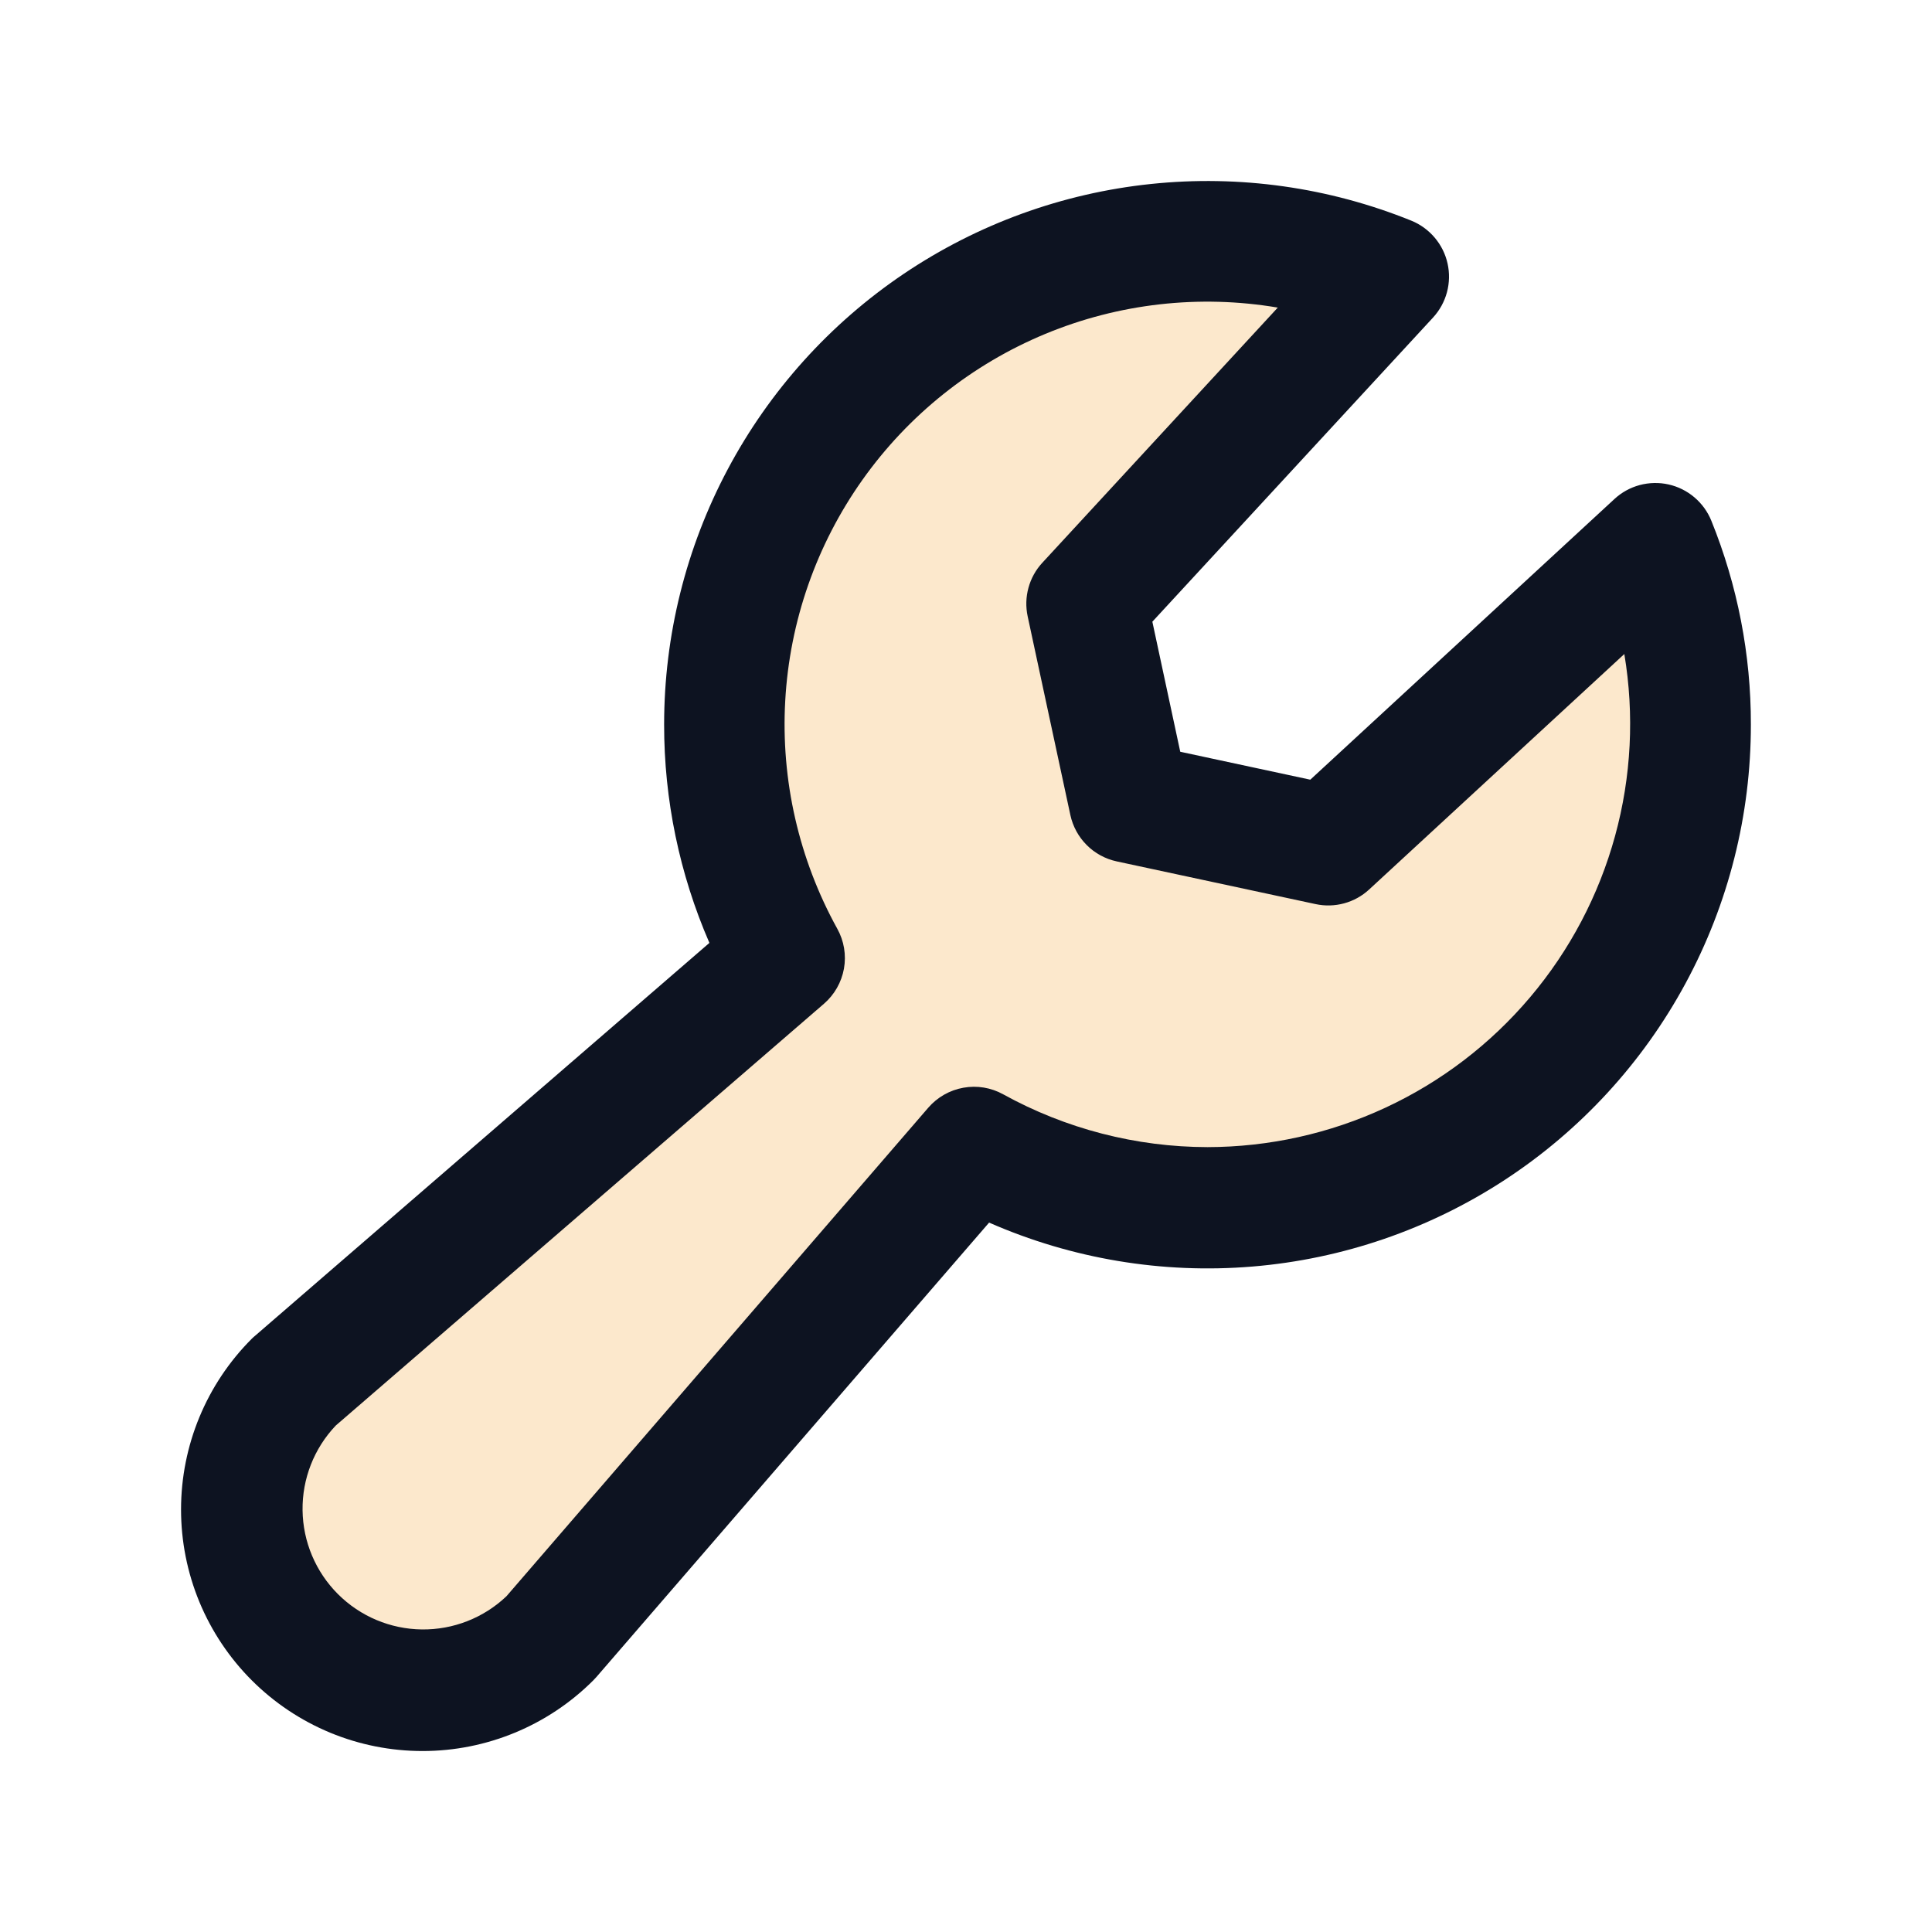
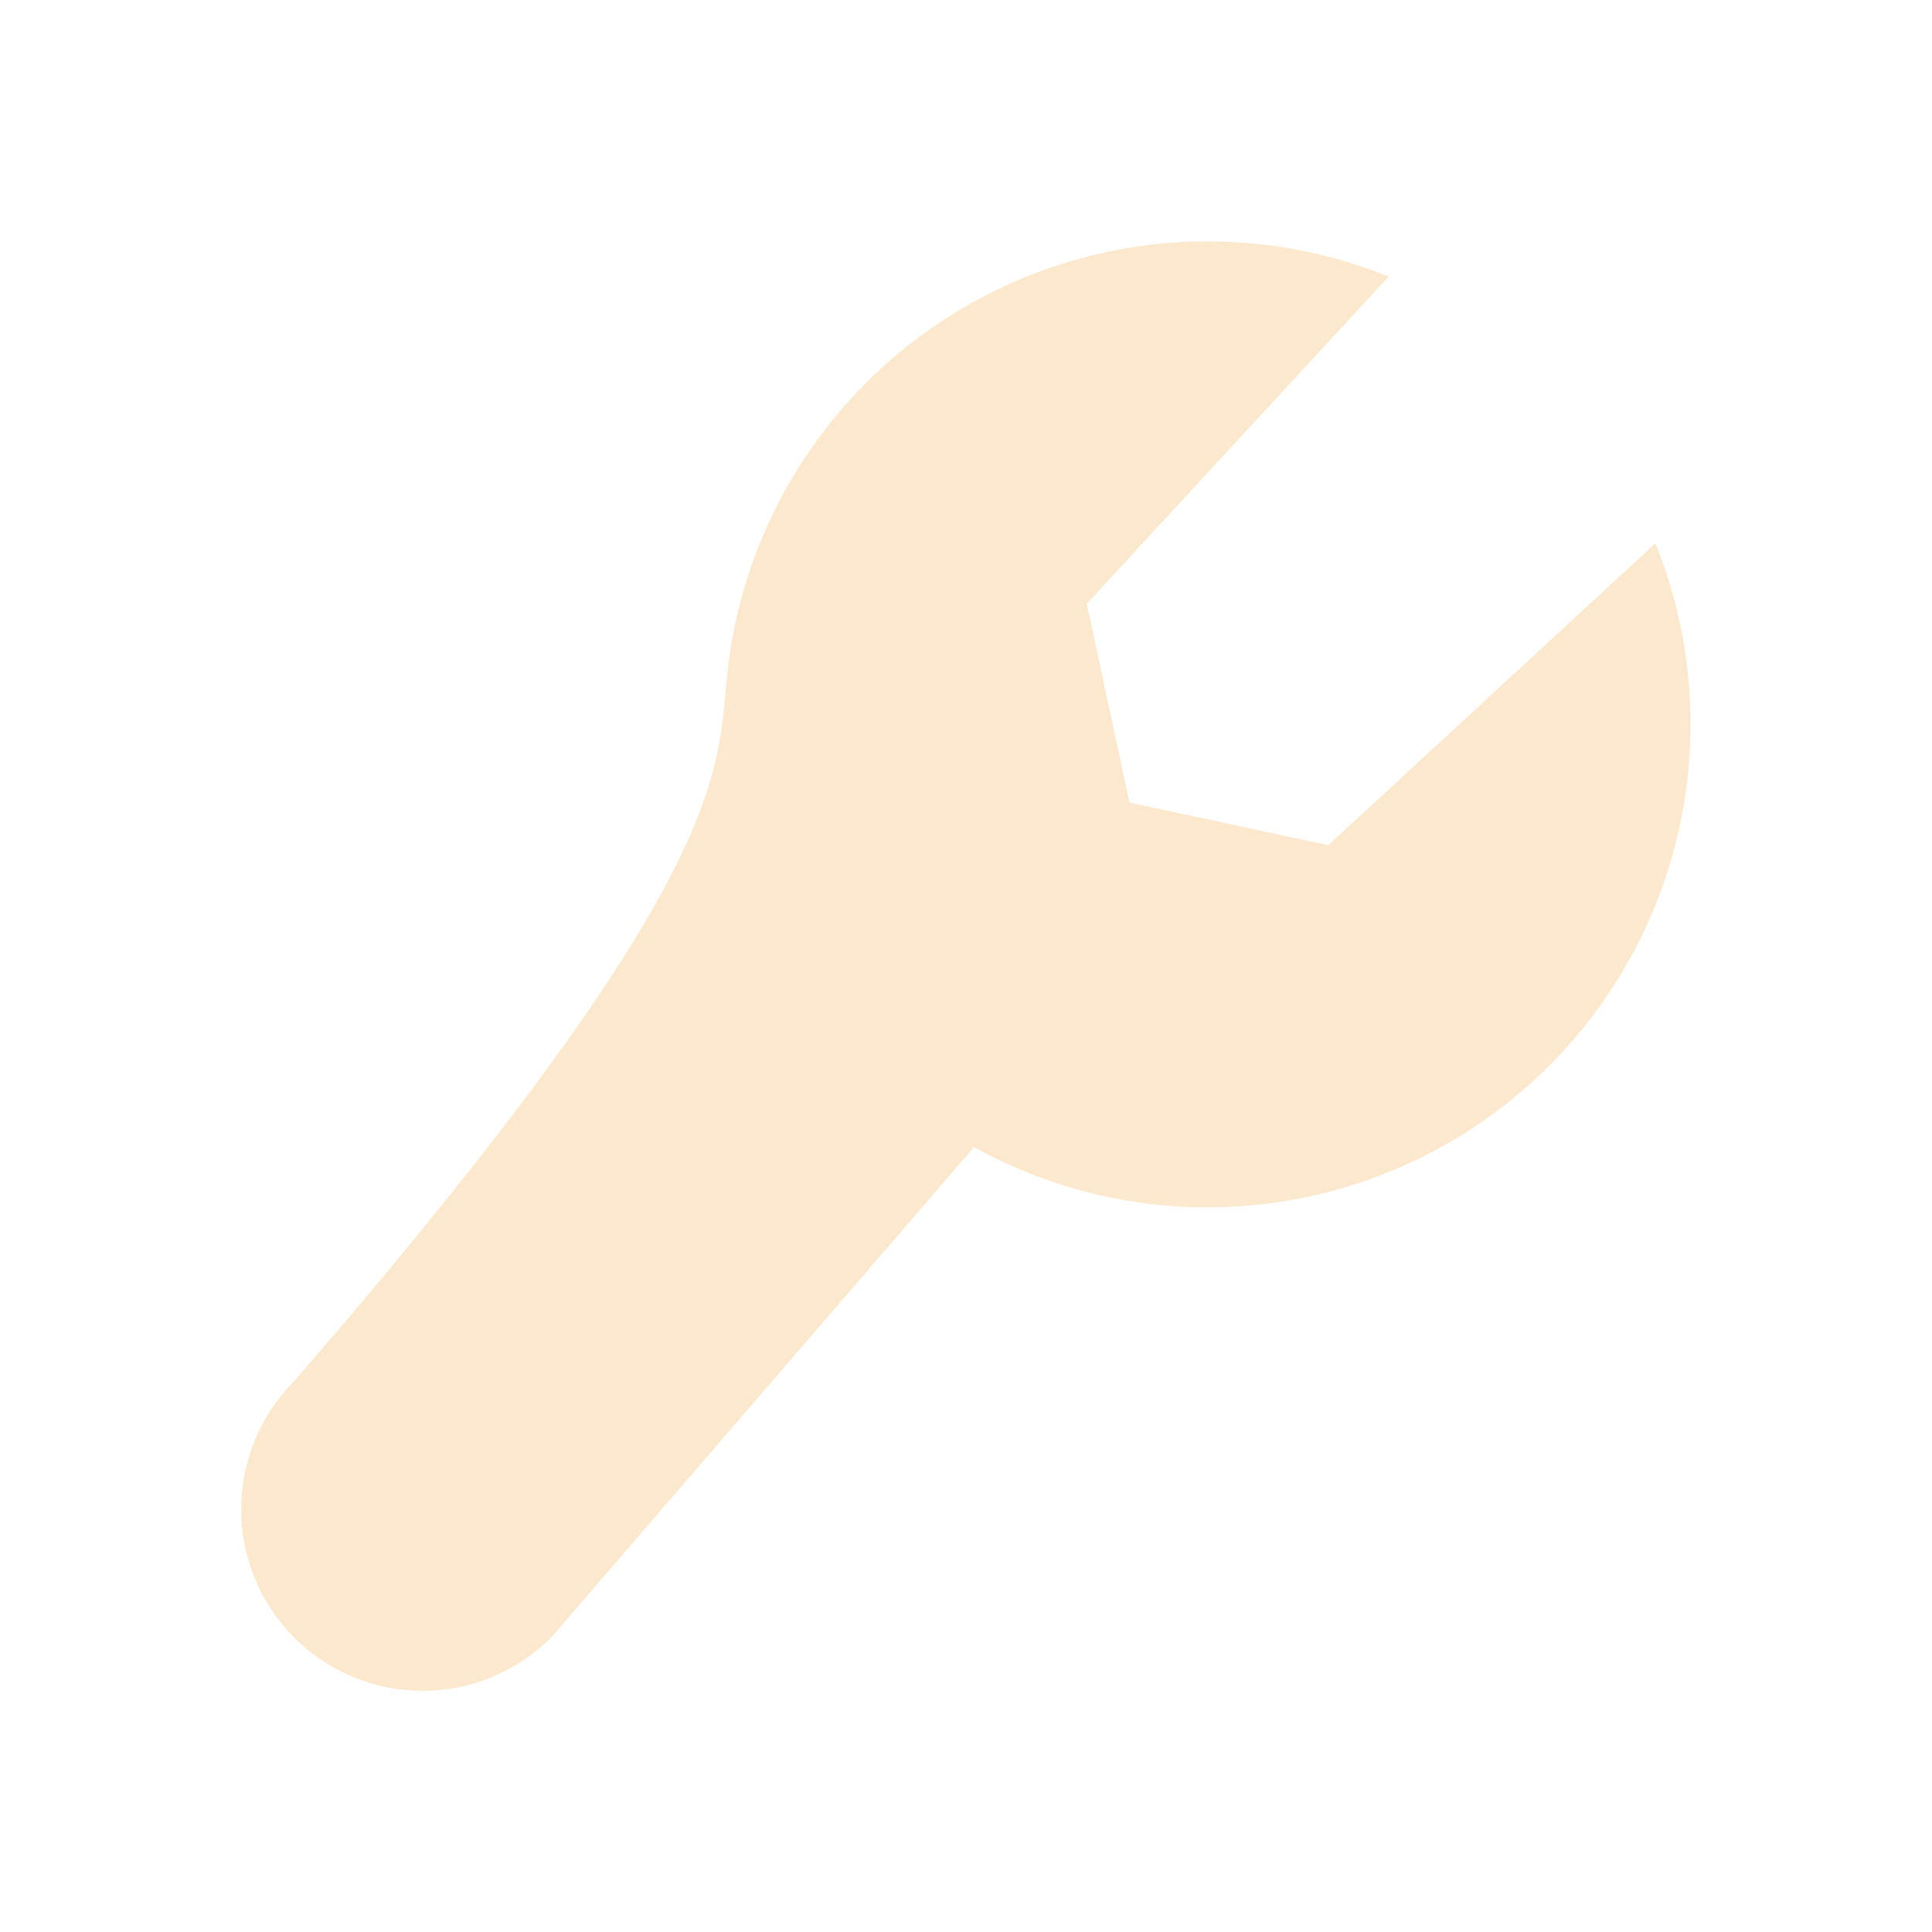
<svg xmlns="http://www.w3.org/2000/svg" width="48" height="48" viewBox="0 0 48 48" fill="none">
-   <path opacity="0.2" d="M42 18C41.999 20.087 41.454 22.137 40.419 23.949C39.384 25.761 37.894 27.271 36.097 28.331C34.299 29.392 32.257 29.965 30.17 29.994C28.084 30.024 26.025 29.509 24.199 28.5L13.688 40.688C12.842 41.533 11.695 42.008 10.5 42.008C9.304 42.008 8.158 41.533 7.312 40.688C6.467 39.842 5.992 38.696 5.992 37.5C5.992 36.304 6.467 35.158 7.312 34.312L19.5 23.801C18.301 21.631 17.803 19.143 18.076 16.679C18.348 14.214 19.377 11.895 21.021 10.039C22.666 8.184 24.844 6.883 27.258 6.316C29.671 5.748 32.201 5.943 34.5 6.872L27 15L28.061 19.939L33 21L41.128 13.5C41.706 14.93 42.002 16.458 42 18Z" fill="#F18F01" />
-   <path d="M42.518 12.938C42.427 12.713 42.282 12.513 42.097 12.356C41.912 12.199 41.692 12.089 41.455 12.036C41.219 11.983 40.973 11.989 40.738 12.051C40.504 12.114 40.288 12.233 40.11 12.398L32.554 19.371L29.323 18.677L28.63 15.446L35.603 7.89C35.767 7.712 35.886 7.496 35.949 7.262C36.012 7.027 36.017 6.781 35.964 6.545C35.911 6.308 35.801 6.088 35.644 5.903C35.487 5.718 35.288 5.573 35.063 5.482C33.013 4.653 30.791 4.34 28.593 4.571C26.394 4.801 24.285 5.568 22.452 6.804C20.619 8.041 19.118 9.708 18.08 11.66C17.042 13.612 16.5 15.789 16.5 18C16.498 19.867 16.881 21.714 17.625 23.426L6.336 33.188C6.308 33.21 6.281 33.236 6.255 33.261C5.13 34.386 4.498 35.912 4.498 37.504C4.498 38.292 4.653 39.072 4.954 39.8C5.256 40.528 5.698 41.19 6.255 41.747C6.812 42.304 7.474 42.746 8.202 43.048C8.93 43.349 9.71 43.504 10.498 43.504C12.09 43.504 13.616 42.872 14.741 41.747C14.766 41.722 14.792 41.694 14.815 41.668L24.574 30.375C26.63 31.277 28.878 31.653 31.116 31.467C33.353 31.282 35.509 30.541 37.388 29.313C39.267 28.084 40.81 26.406 41.877 24.431C42.945 22.455 43.502 20.245 43.5 18C43.503 16.265 43.169 14.546 42.518 12.938ZM30 28.5C28.225 28.497 26.479 28.046 24.924 27.188C24.623 27.021 24.274 26.963 23.936 27.024C23.597 27.084 23.29 27.259 23.064 27.519L12.583 39.658C12.016 40.197 11.261 40.493 10.479 40.483C9.696 40.473 8.949 40.158 8.396 39.605C7.842 39.051 7.527 38.304 7.517 37.522C7.507 36.739 7.803 35.984 8.342 35.417L20.471 24.938C20.732 24.712 20.907 24.404 20.968 24.065C21.028 23.726 20.97 23.377 20.803 23.076C19.847 21.346 19.398 19.382 19.509 17.409C19.619 15.436 20.284 13.534 21.427 11.922C22.57 10.31 24.145 9.053 25.97 8.296C27.795 7.539 29.797 7.312 31.746 7.642L25.896 13.982C25.733 14.158 25.615 14.371 25.552 14.603C25.488 14.835 25.482 15.078 25.532 15.313L26.593 20.25C26.654 20.532 26.795 20.791 26.999 20.995C27.203 21.2 27.462 21.34 27.744 21.401L32.685 22.462C32.92 22.513 33.163 22.506 33.395 22.443C33.627 22.38 33.84 22.262 34.016 22.099L40.356 16.249C40.608 17.754 40.53 19.297 40.126 20.769C39.722 22.242 39.003 23.608 38.017 24.774C37.032 25.94 35.804 26.878 34.419 27.521C33.035 28.164 31.527 28.498 30 28.5Z" fill="#0D1321" />
+   <path opacity="0.2" d="M42 18C41.999 20.087 41.454 22.137 40.419 23.949C39.384 25.761 37.894 27.271 36.097 28.331C34.299 29.392 32.257 29.965 30.17 29.994C28.084 30.024 26.025 29.509 24.199 28.5L13.688 40.688C12.842 41.533 11.695 42.008 10.5 42.008C9.304 42.008 8.158 41.533 7.312 40.688C6.467 39.842 5.992 38.696 5.992 37.5C5.992 36.304 6.467 35.158 7.312 34.312C18.301 21.631 17.803 19.143 18.076 16.679C18.348 14.214 19.377 11.895 21.021 10.039C22.666 8.184 24.844 6.883 27.258 6.316C29.671 5.748 32.201 5.943 34.5 6.872L27 15L28.061 19.939L33 21L41.128 13.5C41.706 14.93 42.002 16.458 42 18Z" fill="#F18F01" />
</svg>